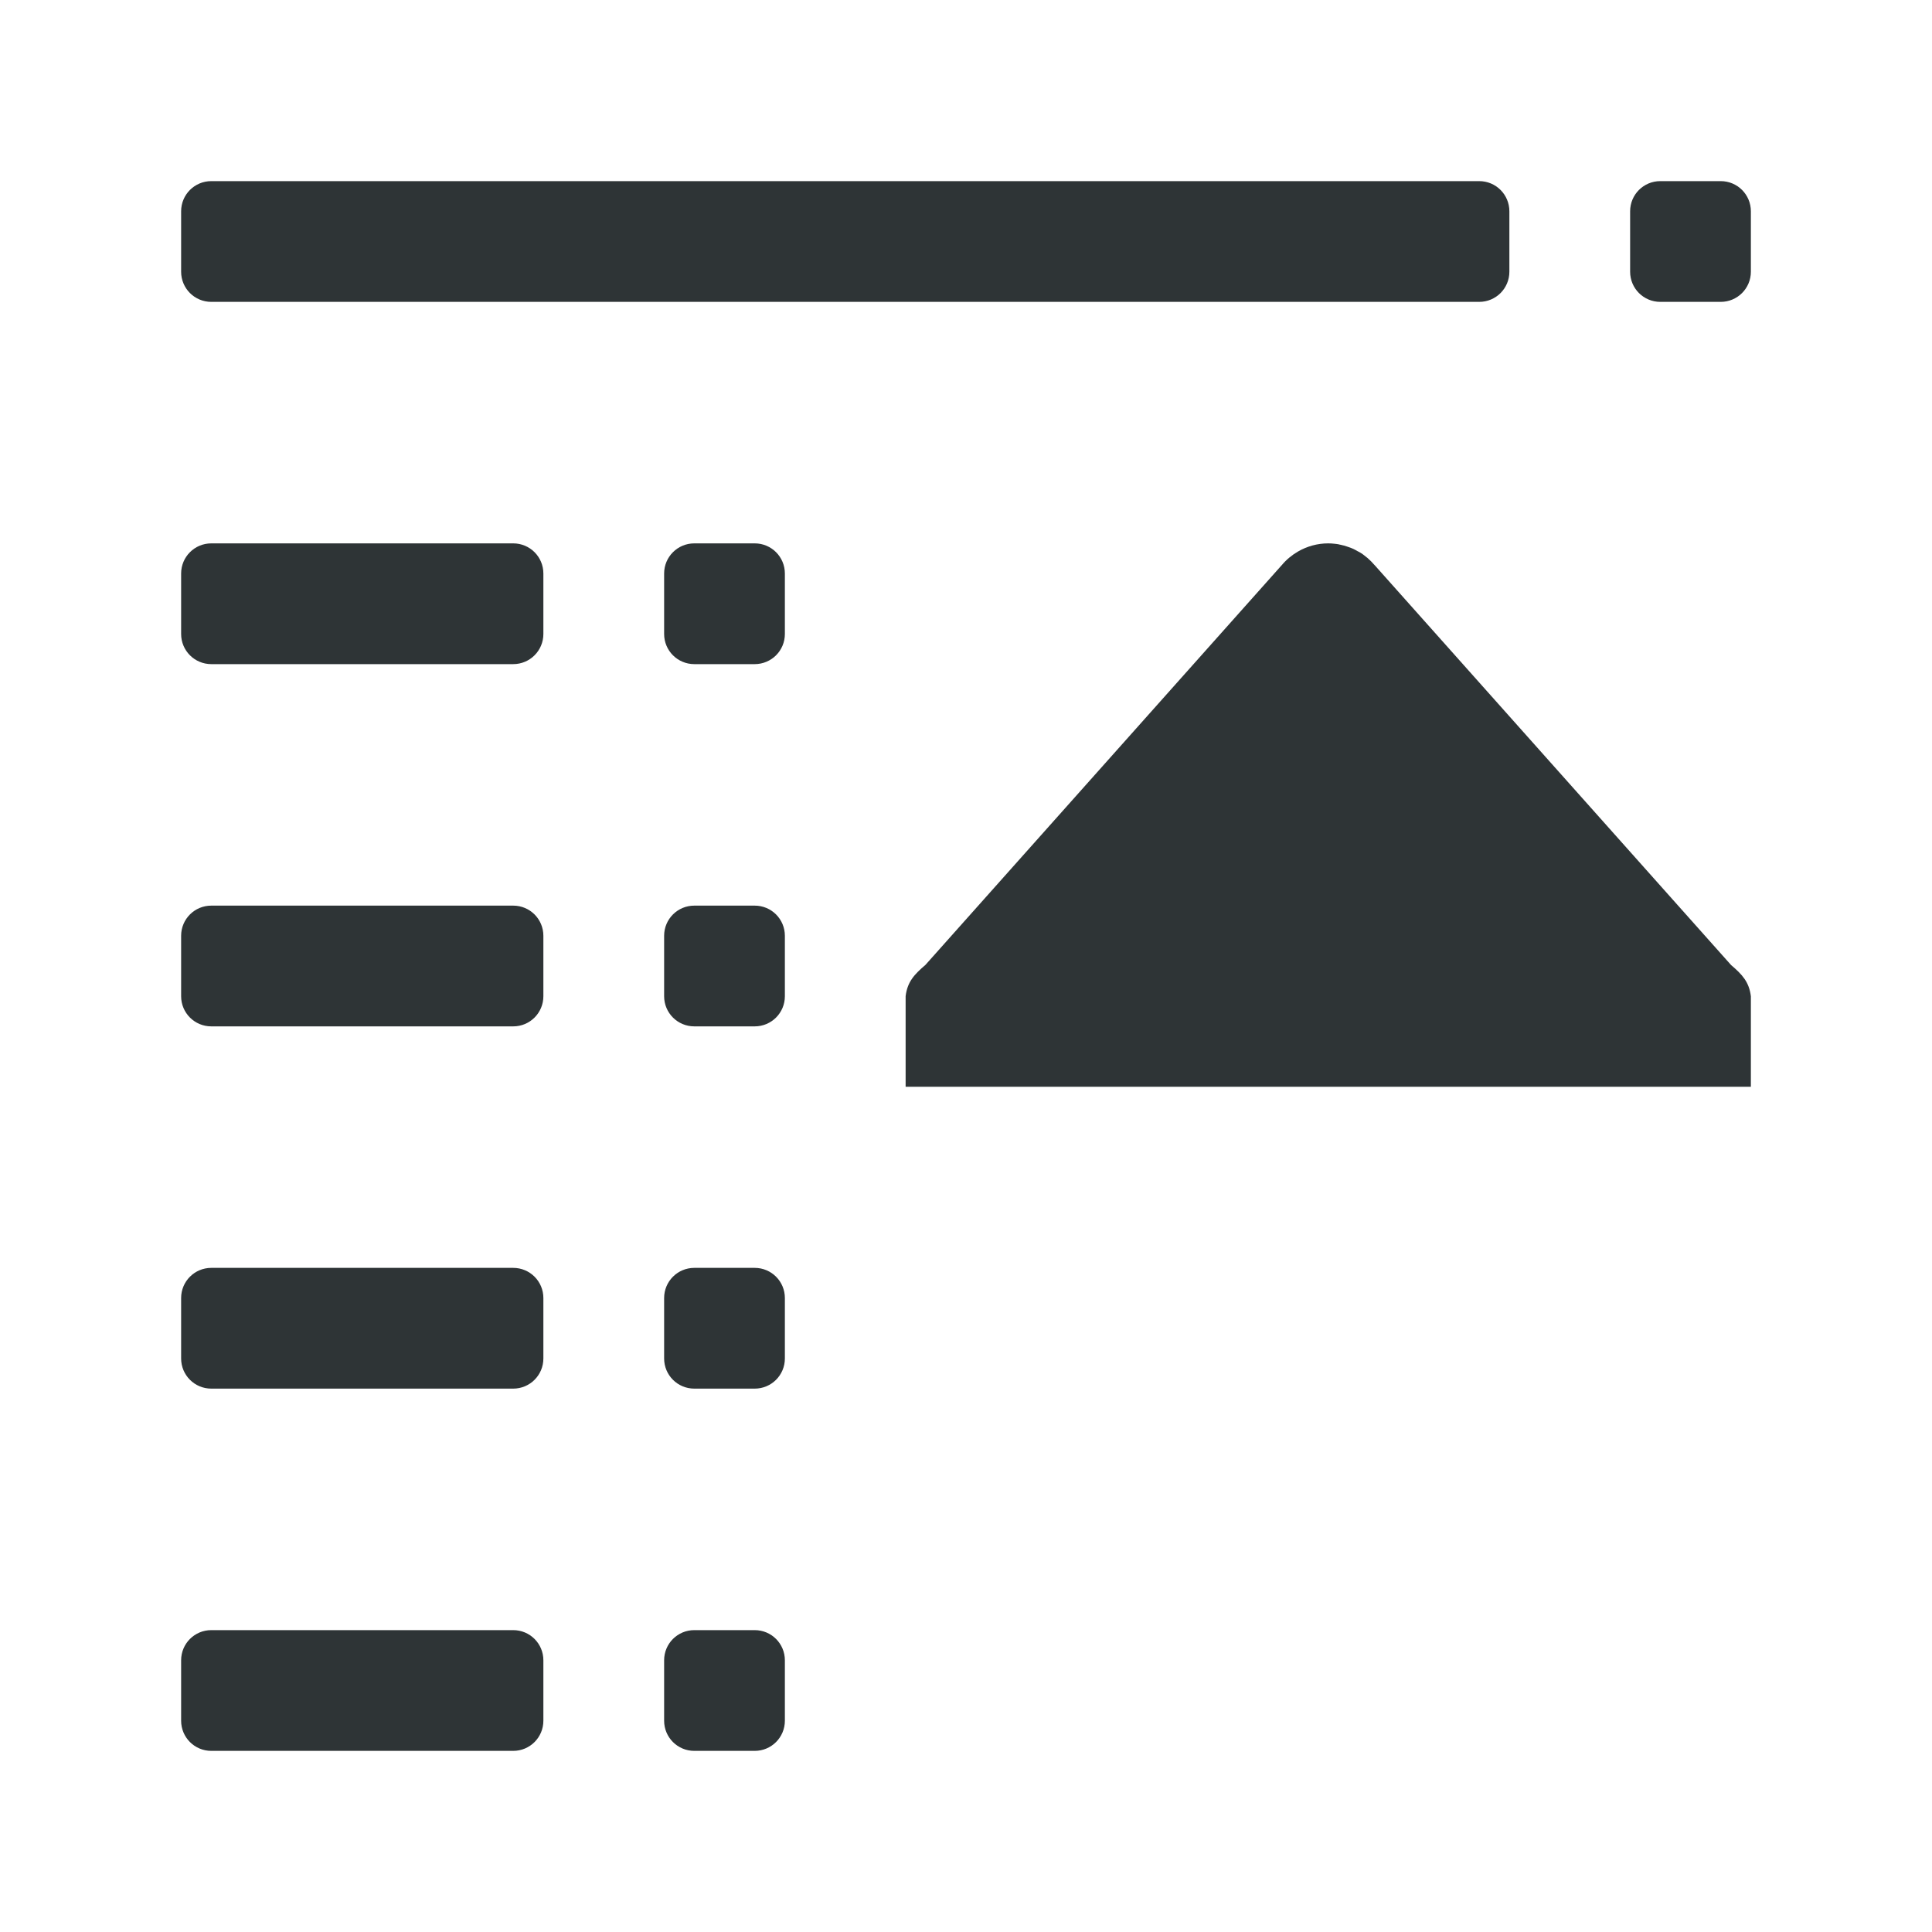
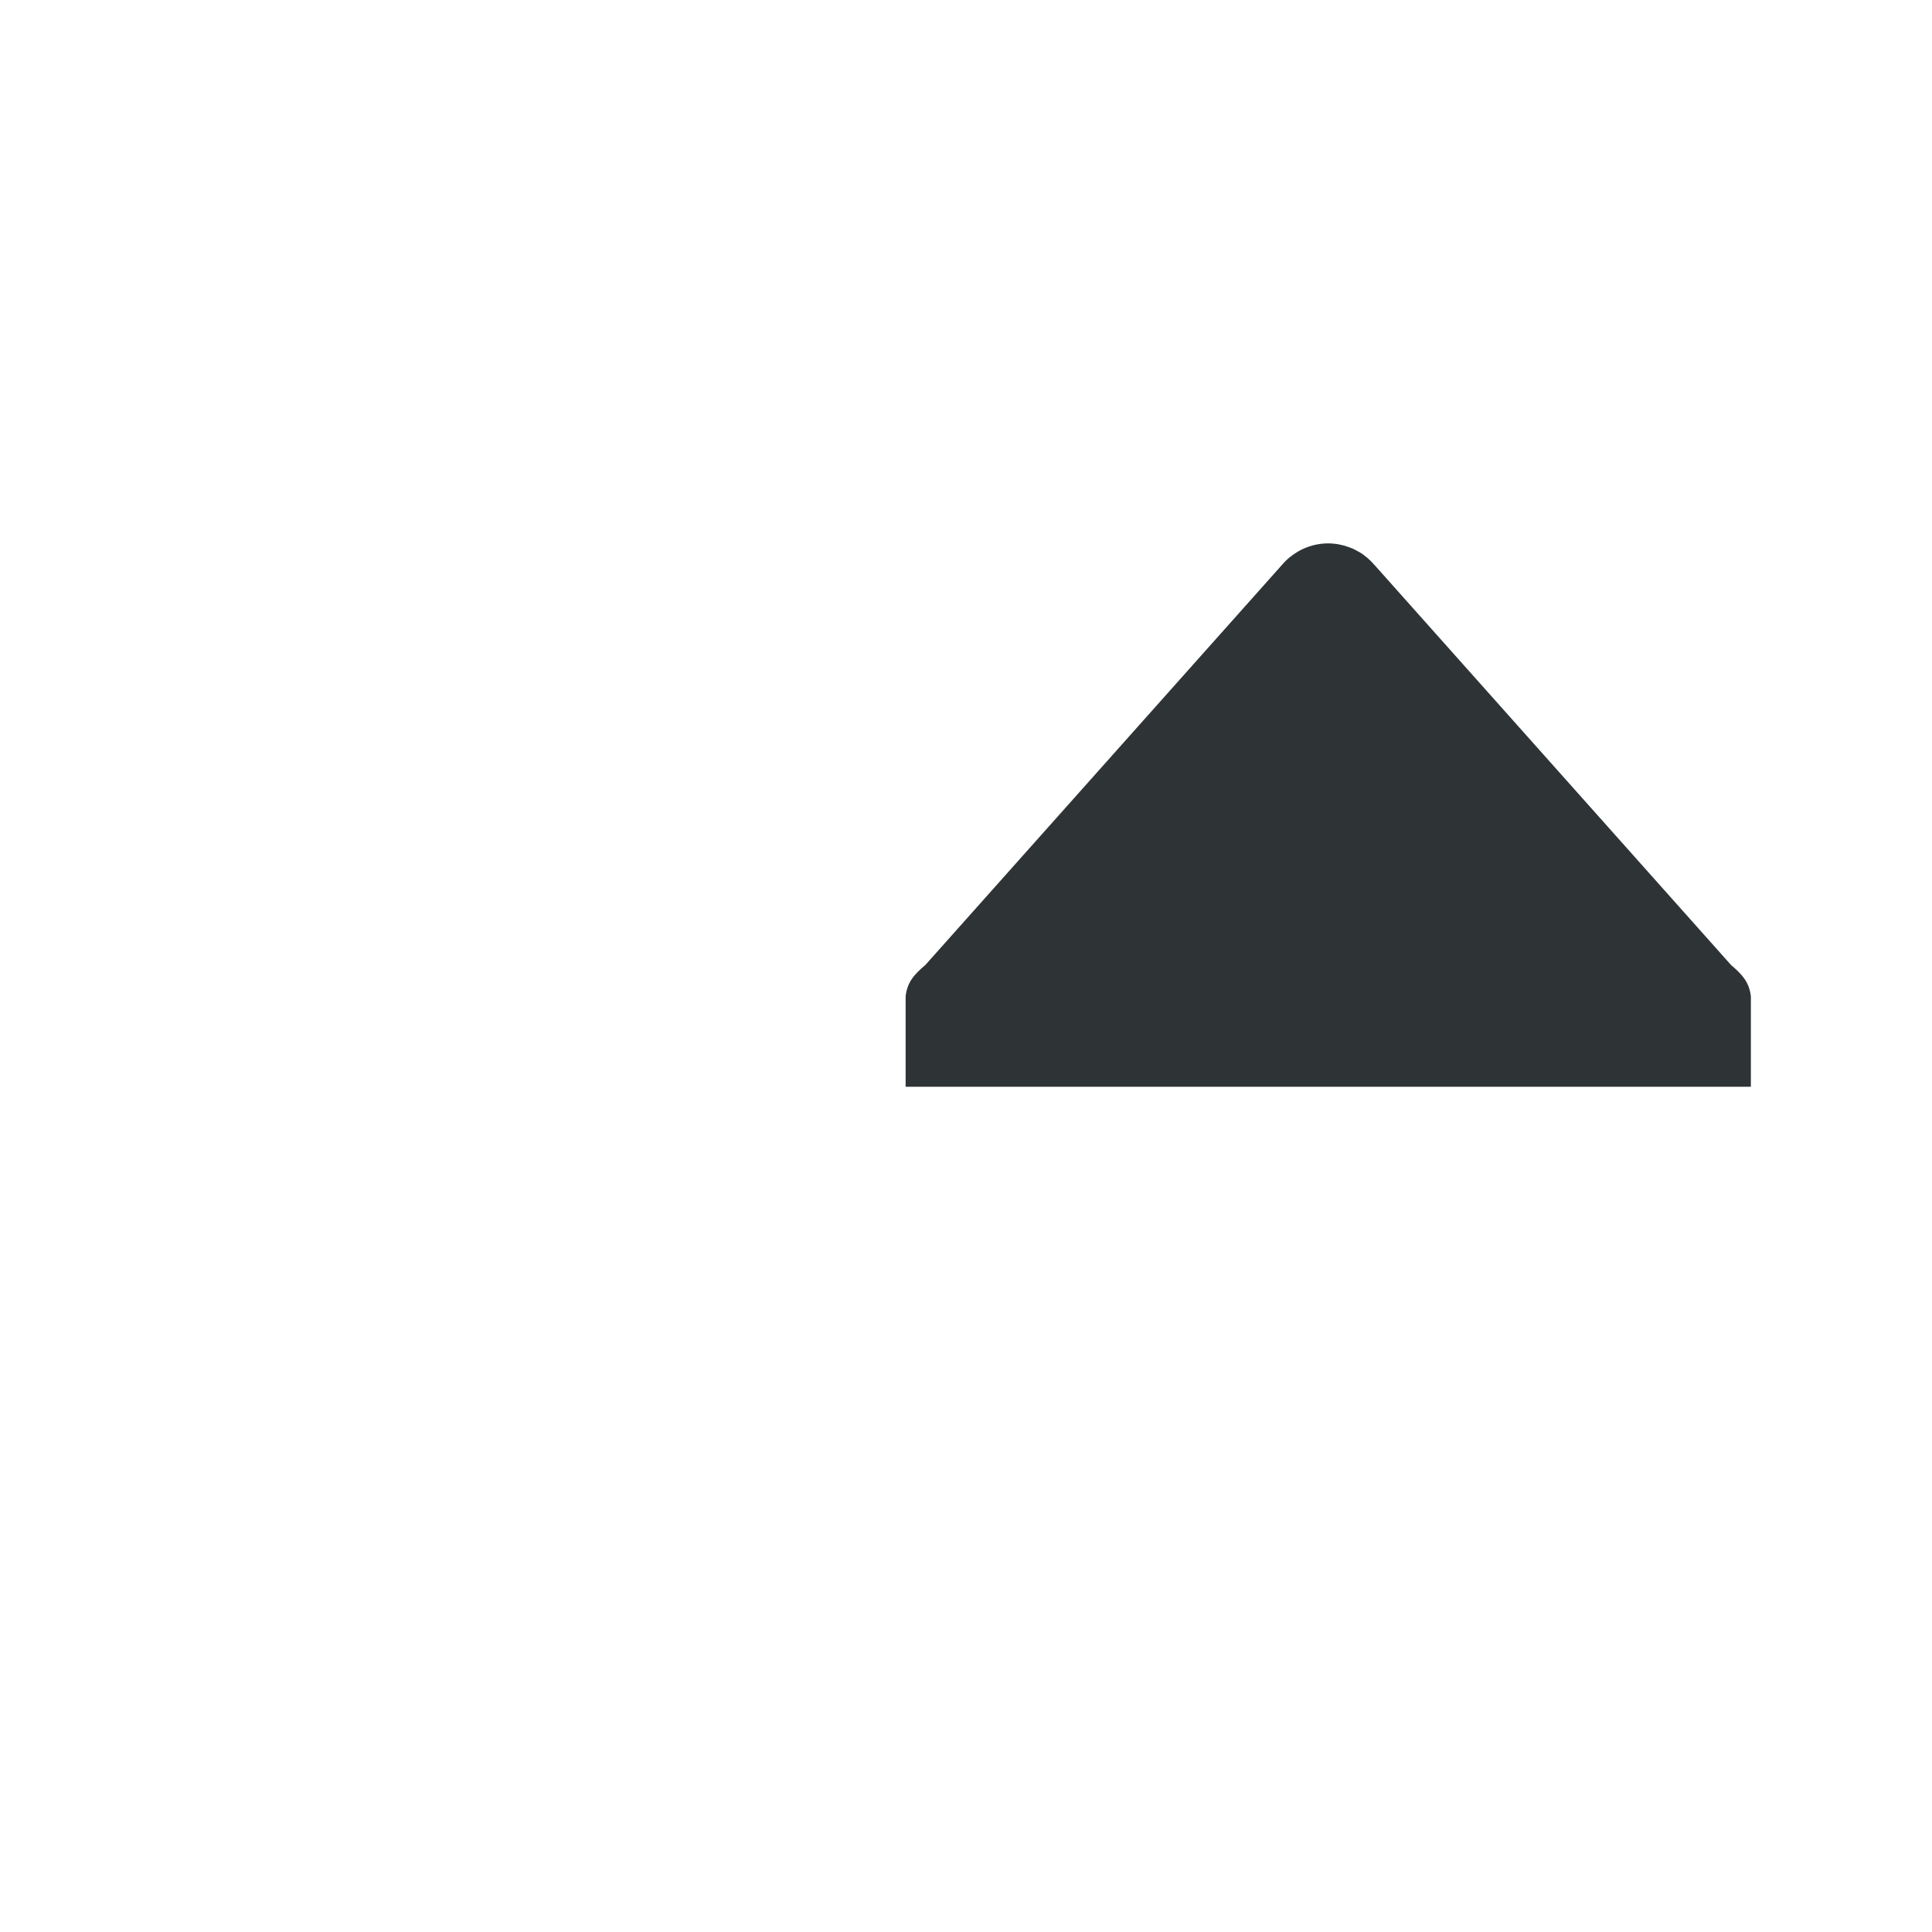
<svg xmlns="http://www.w3.org/2000/svg" height="32" viewBox="0 0 32 32" width="32">
  <g fill="#2e3436">
-     <path d="m28.5 3c.277 0 .5.223.5.5v1c0 .277-.223.5-.5.5h-1c-.277 0-.5-.223-.5-.5v-1c0-.277.223-.5.5-.5zm-4 0c.277 0 .5.223.5.5v1c0 .277-.223.5-.5.5h-21c-.277 0-.5-.223-.5-.5v-1c0-.277.223-.5.5-.5zm-12 6c.277 0 .5.223.5.5v1c0 .277-.223.5-.5.5h-1c-.277 0-.5-.223-.5-.5v-1c0-.277.223-.5.5-.5zm-4 0c.277 0 .5.223.5.5v1c0 .277-.223.5-.5.5h-5c-.277 0-.5-.223-.5-.5v-1c0-.277.223-.5.5-.5zm4 6c.277 0 .5.223.5.5v1c0 .277-.223.5-.5.5h-1c-.277 0-.5-.223-.5-.5v-1c0-.277.223-.5.5-.5zm-4 0c.277 0 .5.223.5.5v1c0 .277-.223.5-.5.5h-5c-.277 0-.5-.223-.5-.5v-1c0-.277.223-.5.5-.5zm4 6c.277 0 .5.223.5.5v1c0 .277-.223.5-.5.5h-1c-.277 0-.5-.223-.5-.5v-1c0-.277.223-.5.5-.5zm-4 0c.277 0 .5.223.5.5v1c0 .277-.223.5-.5.5h-5c-.277 0-.5-.223-.5-.5v-1c0-.277.223-.5.5-.5zm4 6c.277 0 .5.223.5.5v1c0 .277-.223.5-.5.5h-1c-.277 0-.5-.223-.5-.5v-1c0-.277.223-.5.5-.5zm-4 0c.277 0 .5.223.5.5v1c0 .277-.223.5-.5.5h-5c-.277 0-.5-.223-.5-.5v-1c0-.277.223-.5.5-.5z" />
    <path d="m29 18h-14v-1.5c.029-.239.145-.362.328-.518l5.896-6.615.002-.002.002-.002c.077-.093.169-.169.271-.228.15-.087.322-.135.5-.135.034 0.0.068.002.102.006.025.003.05.005.074.01.001.001.003.001.004.002.024.004.047.01.07.016.004.001.008.001.012.002.016.005.033.01.049.016.02.006.041.014.061.021.014.005.029.011.043.018.004.002.008.004.012.006.023.011.046.024.068.037.003.002.007.002.01.004.023.013.045.026.066.041.003.002.005.004.008.006.021.015.042.032.062.049.003.002.005.004.008.006.021.018.041.037.061.057l.004.004c.02.021.04.042.059.064.001.001.001.001.002.002.001.001.001.001.002.002l5.896 6.615c.183.156.299.279.328.518z" />
  </g>
</svg>